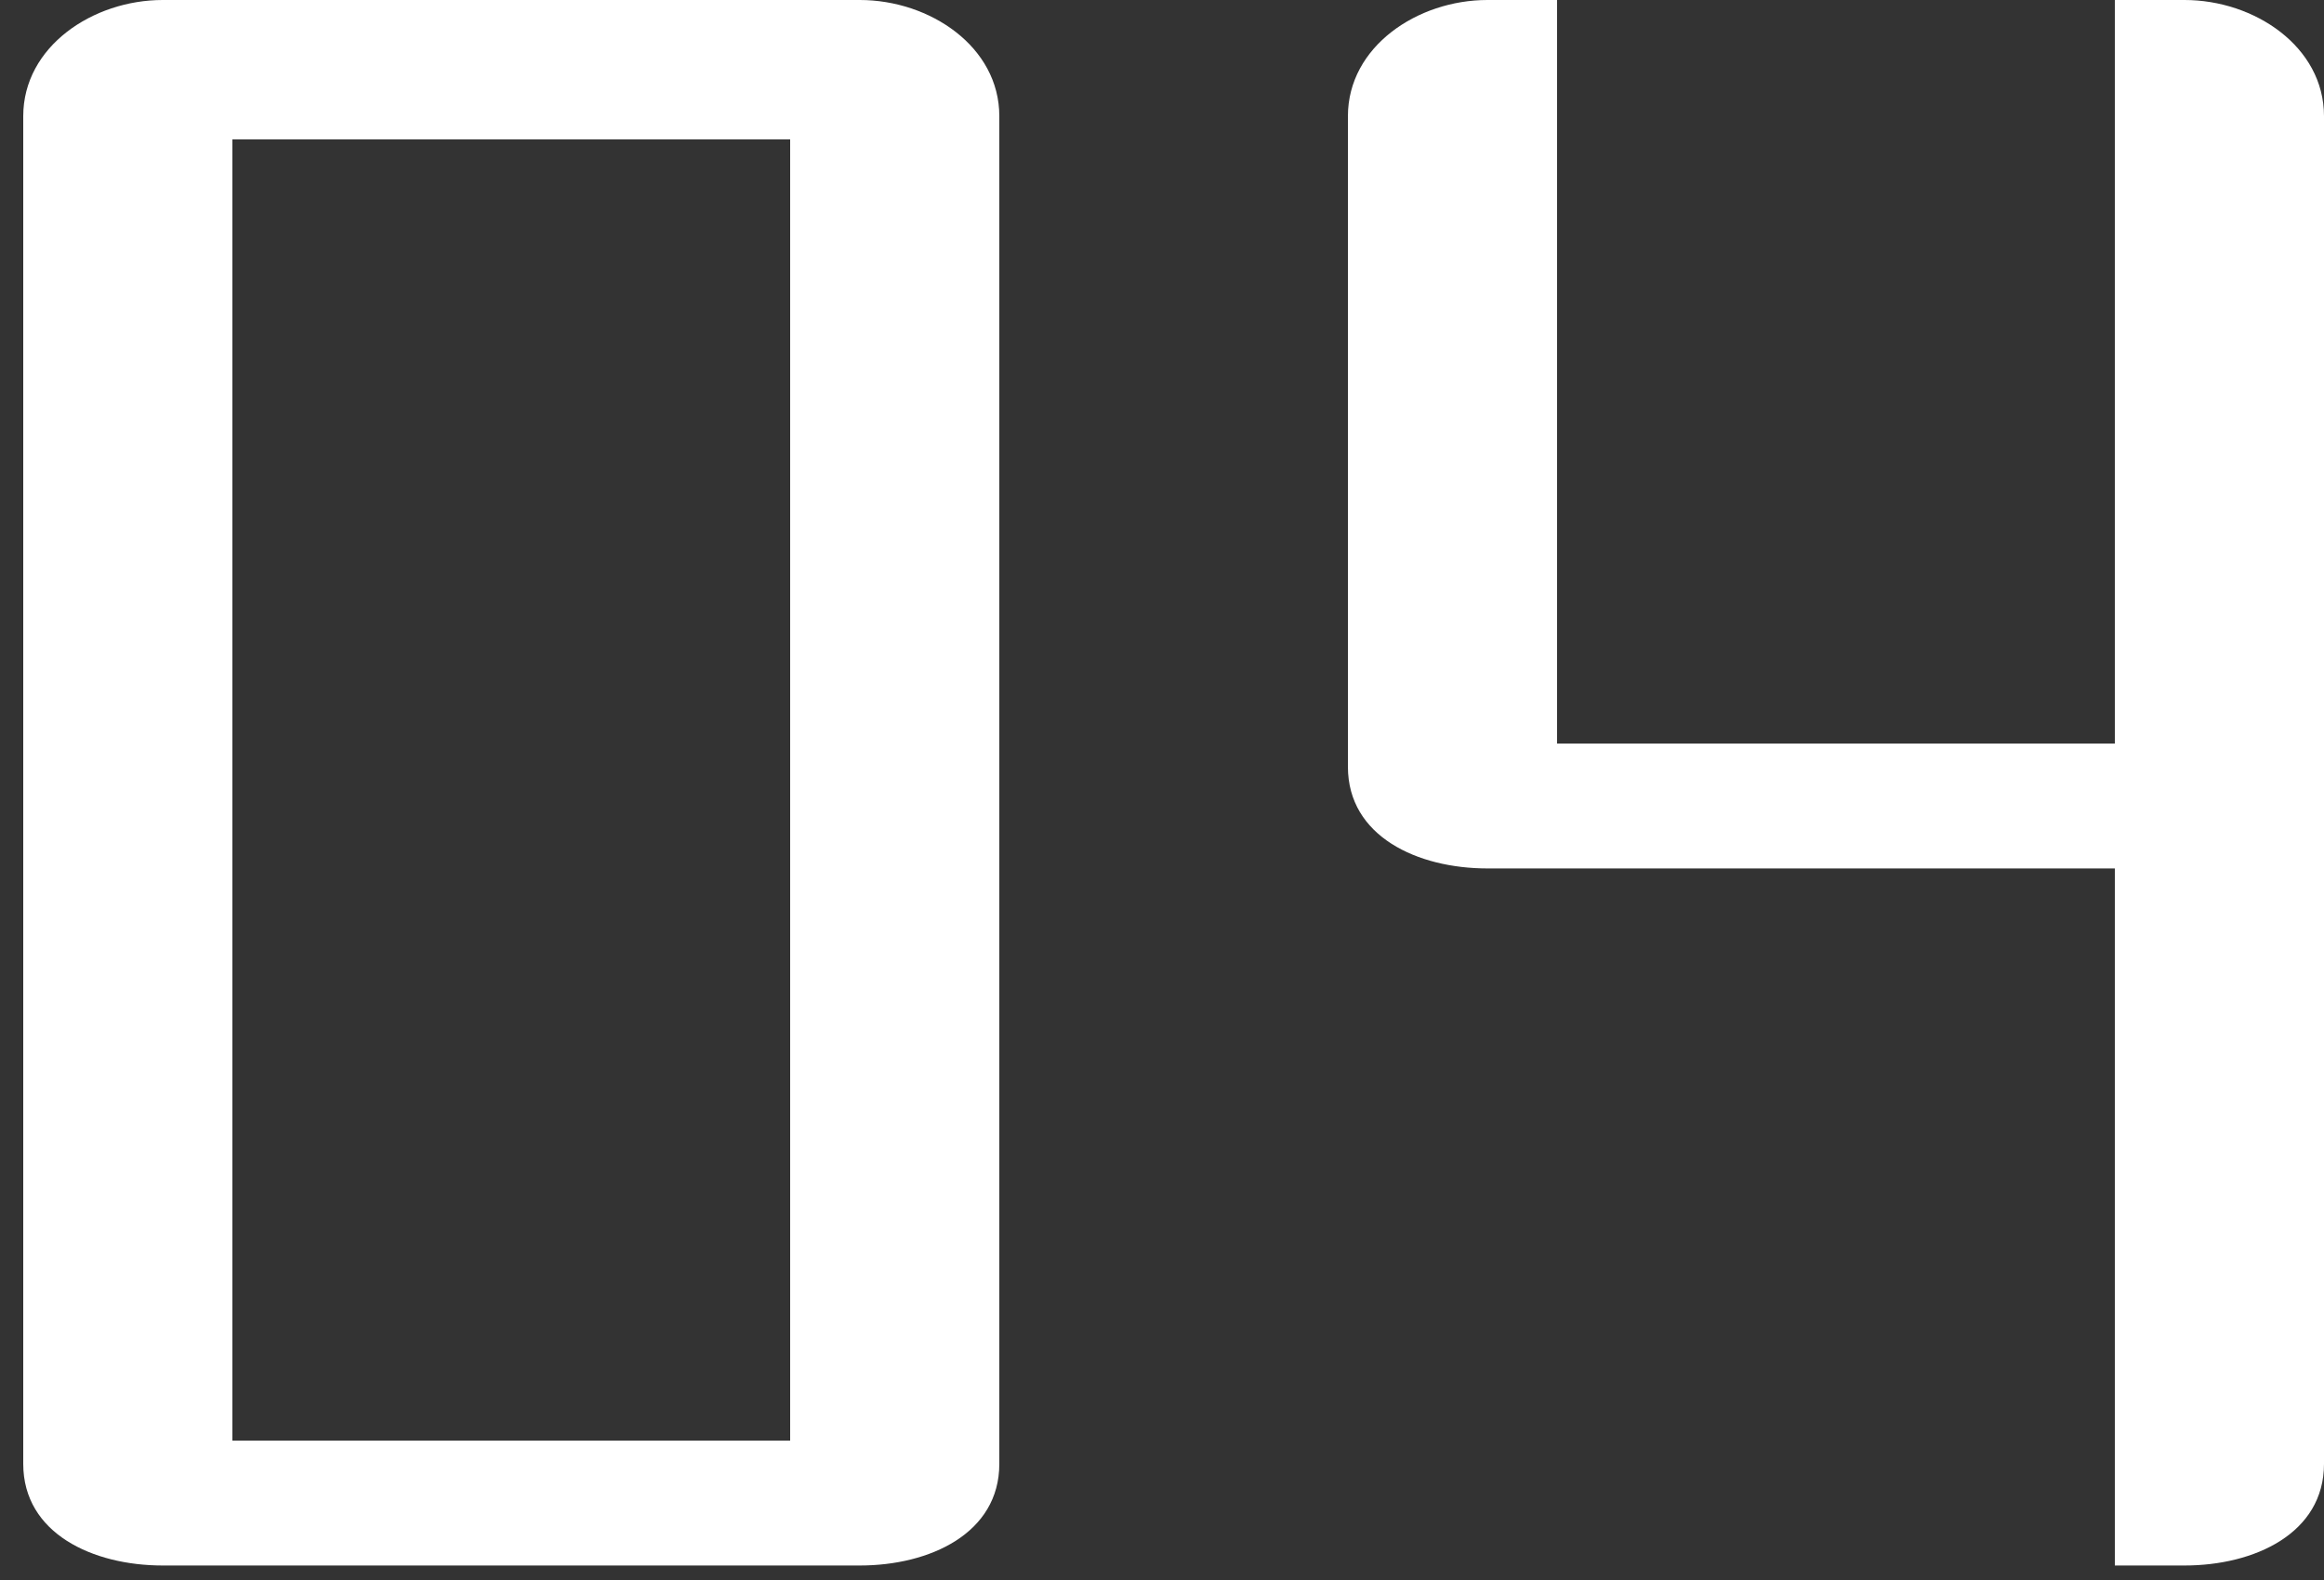
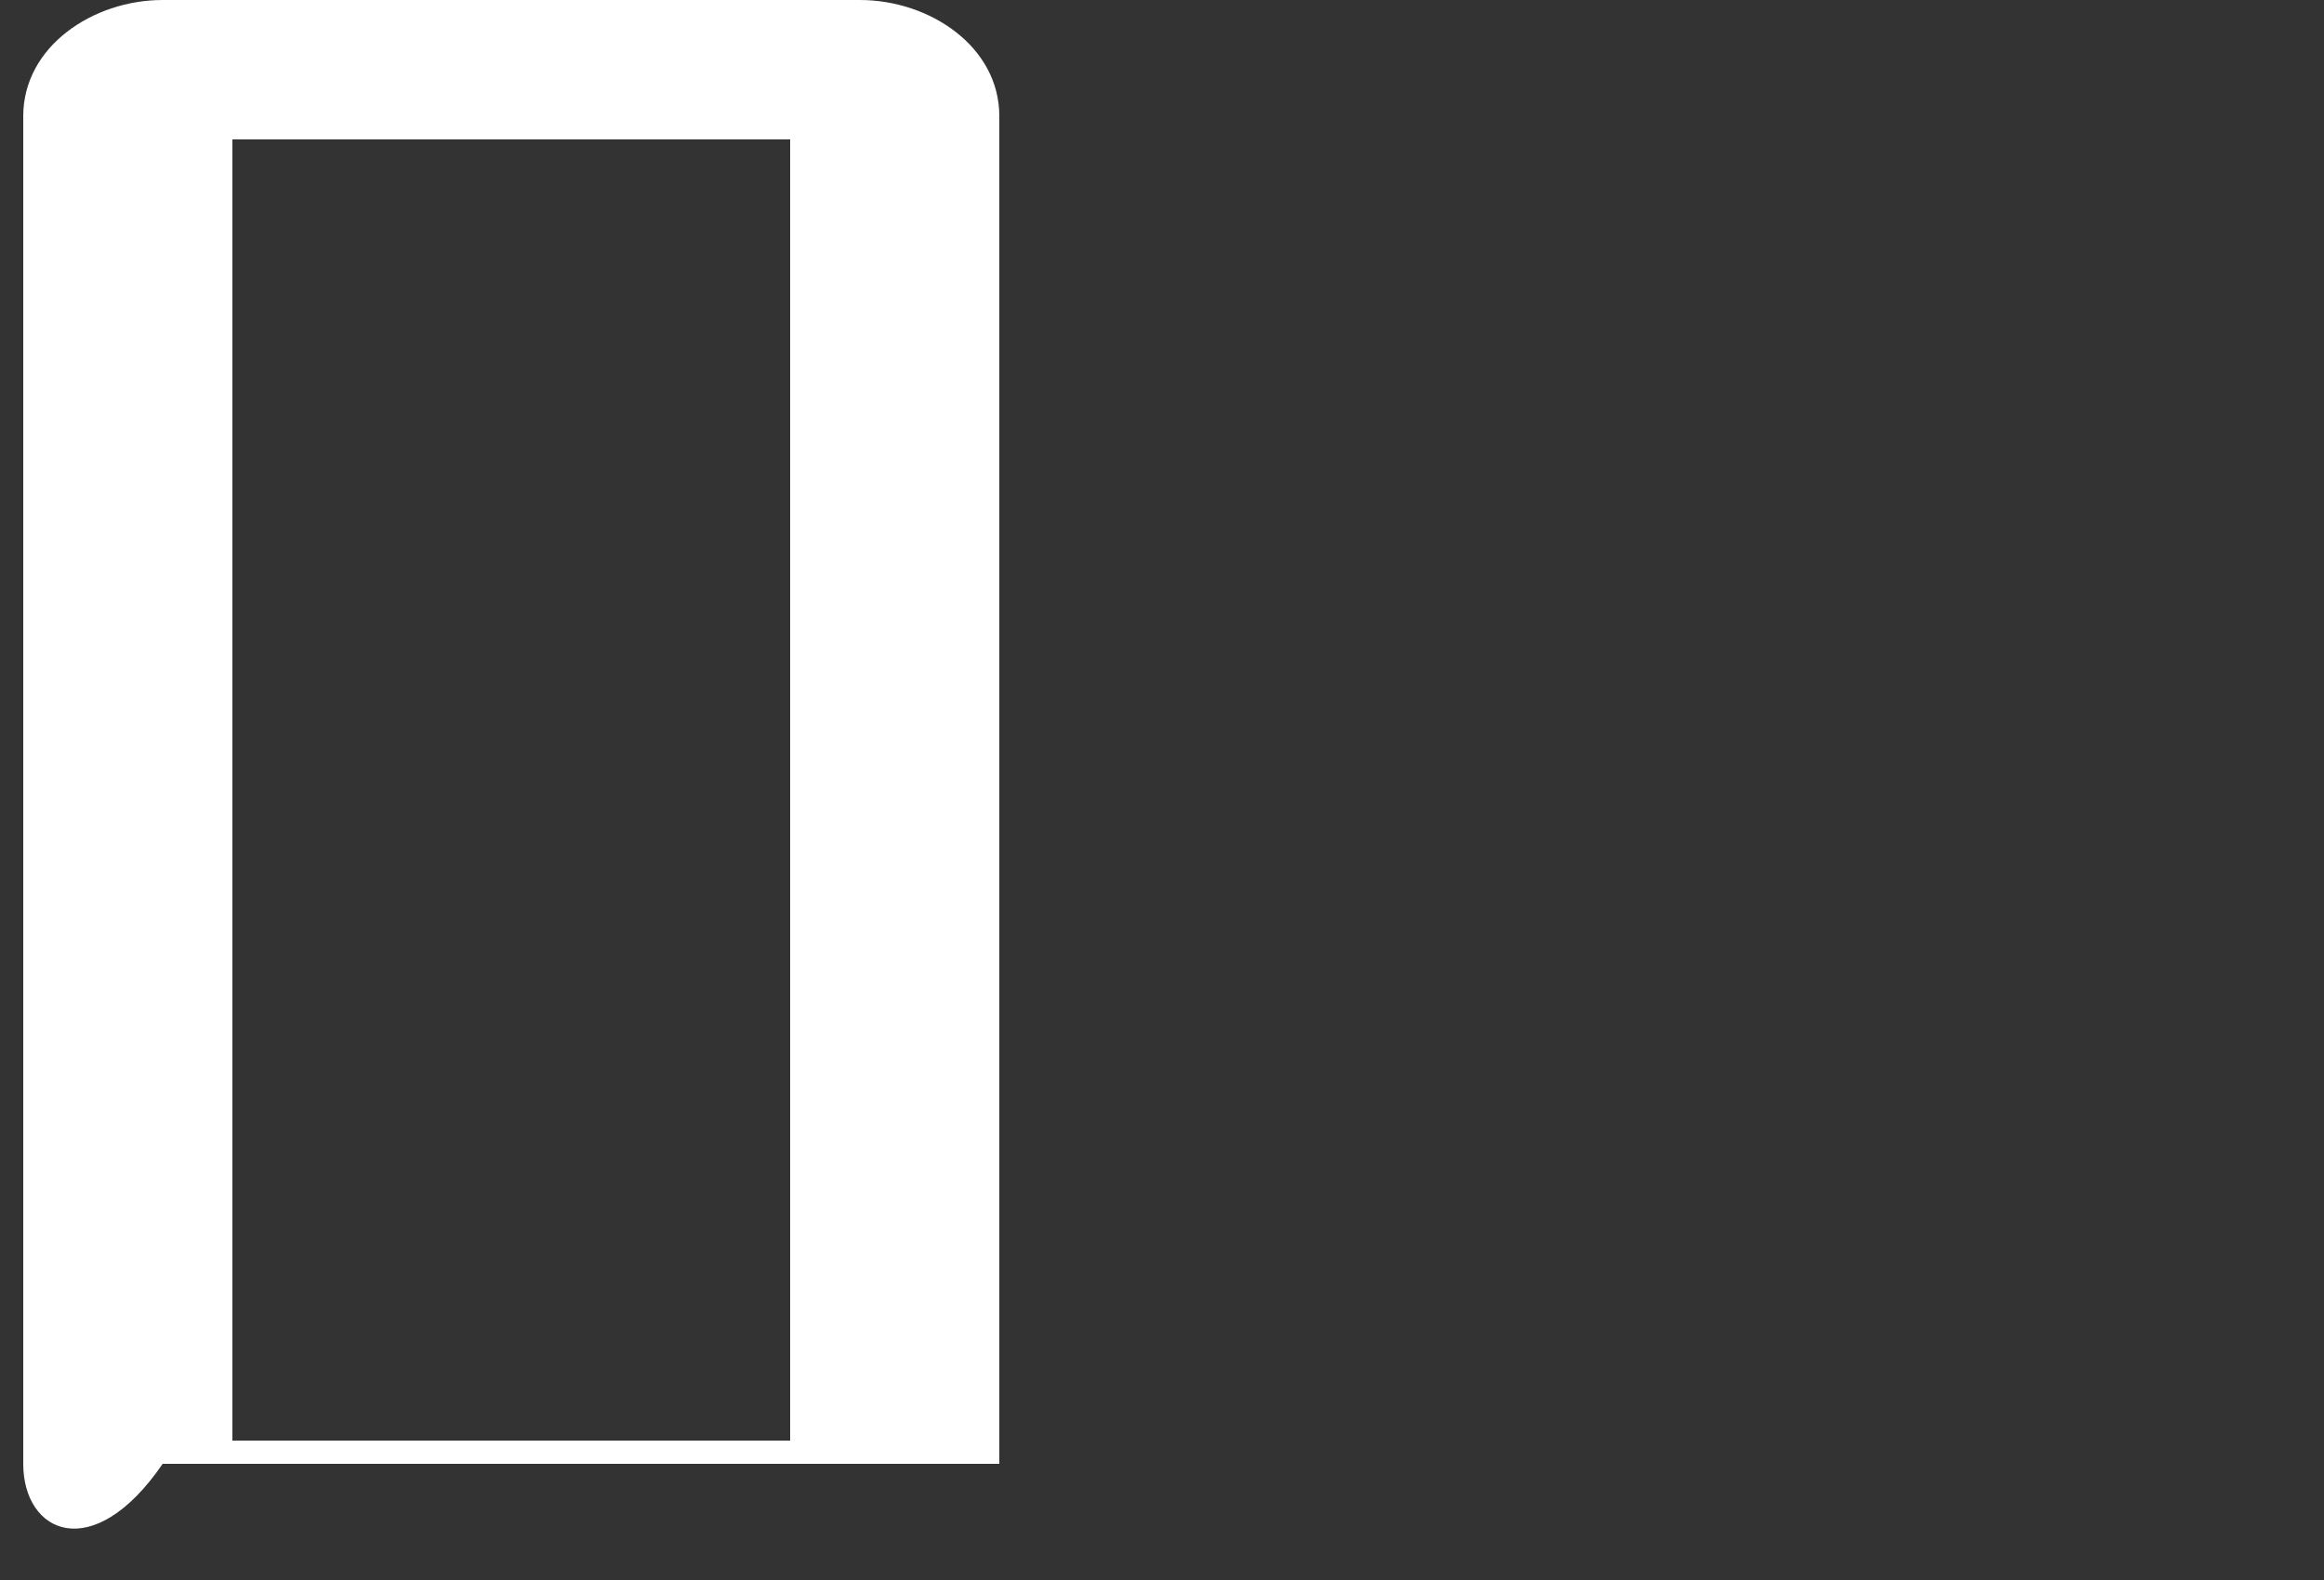
<svg xmlns="http://www.w3.org/2000/svg" width="50" height="34" viewBox="0 0 50 34" fill="none">
  <rect x="0" y="0" width="50" height="34" fill="#333333" stroke="none" />
-   <path fill-rule="evenodd" clip-rule="evenodd" d="M0.5 2.5C0.5 1 2 0 3.5 0H18.5C20 0 21.5 1 21.5 2.5V31.5C21.5 33 20 33.688 18.5 33.688H3.5C2 33.688 0.5 33 0.5 31.5V2.5ZM17 3H5V31H17V3Z" fill="white" />
-   <path d="M33.5 0H32C30.5 0 29 1 29 2.5V16.5C29 18 30.5 18.688 32 18.688H45.5V33.688H47C48.5 33.688 50 33 50 31.5V2.5C50 1 48.5 0 47 0H45.5V3V16H33.5V3V0Z" fill="white" />
+   <path fill-rule="evenodd" clip-rule="evenodd" d="M0.5 2.5C0.5 1 2 0 3.5 0H18.5C20 0 21.5 1 21.5 2.5V31.5H3.5C2 33.688 0.5 33 0.5 31.5V2.5ZM17 3H5V31H17V3Z" fill="white" />
</svg>